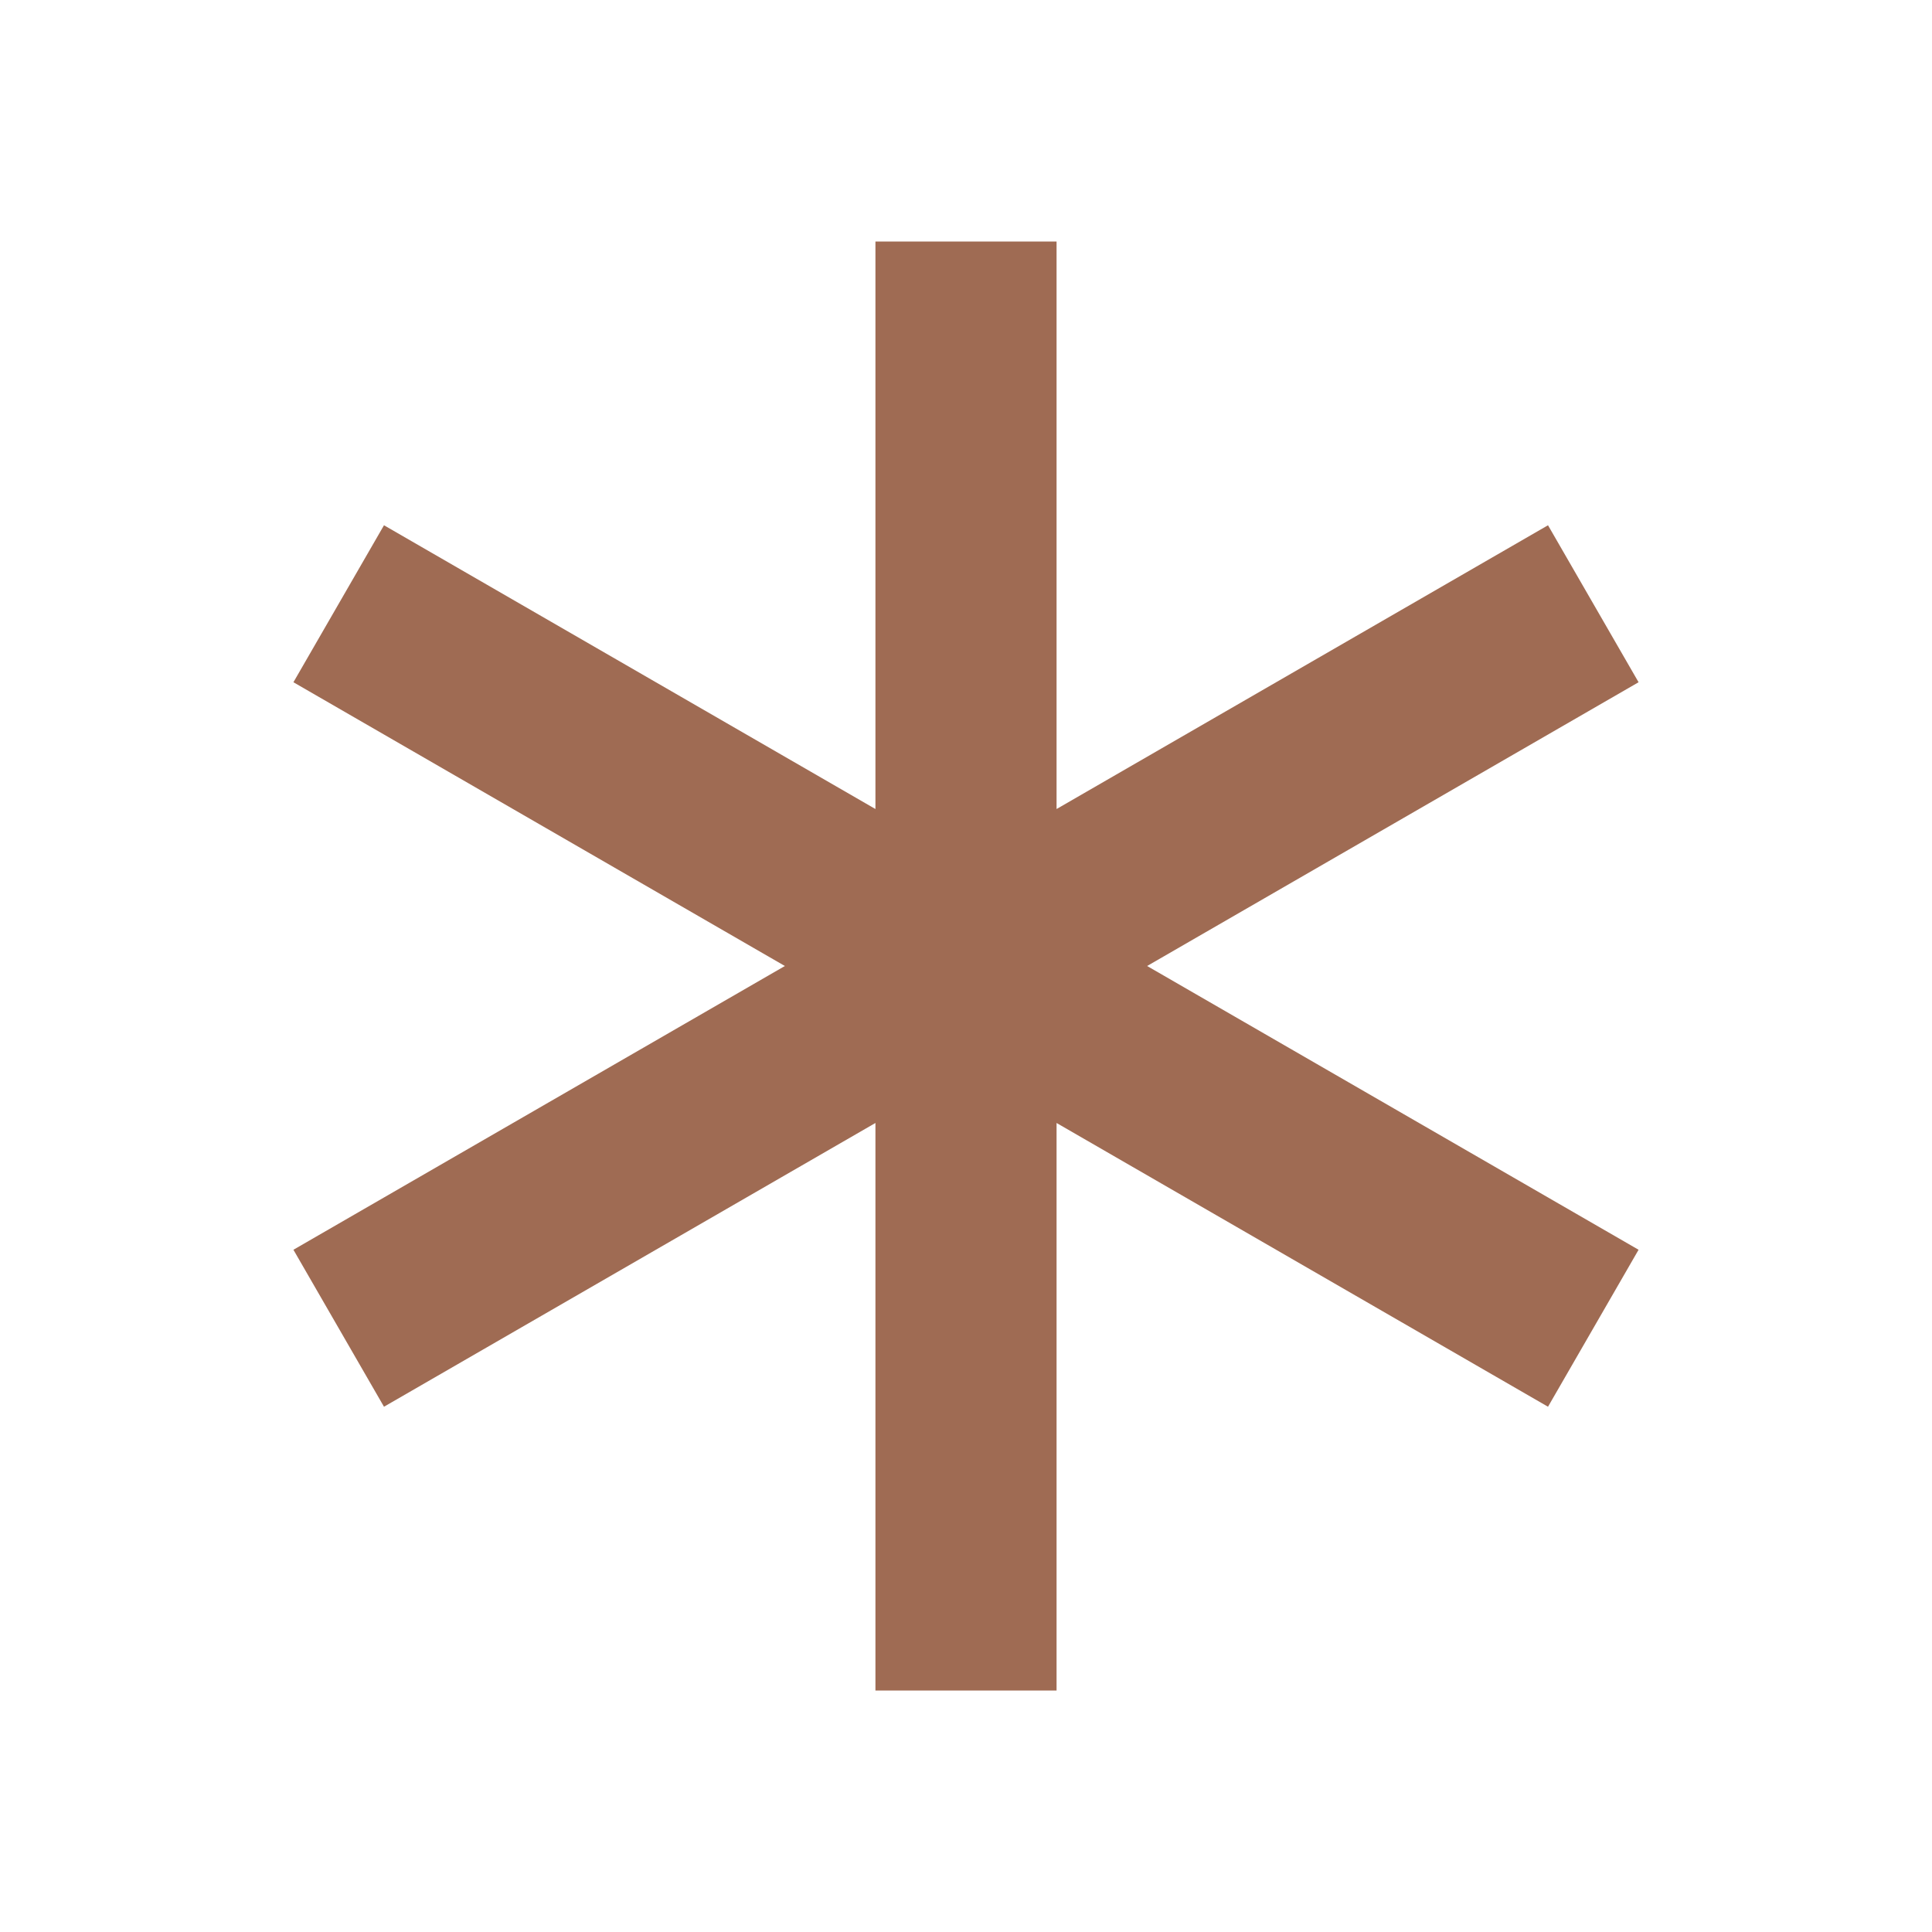
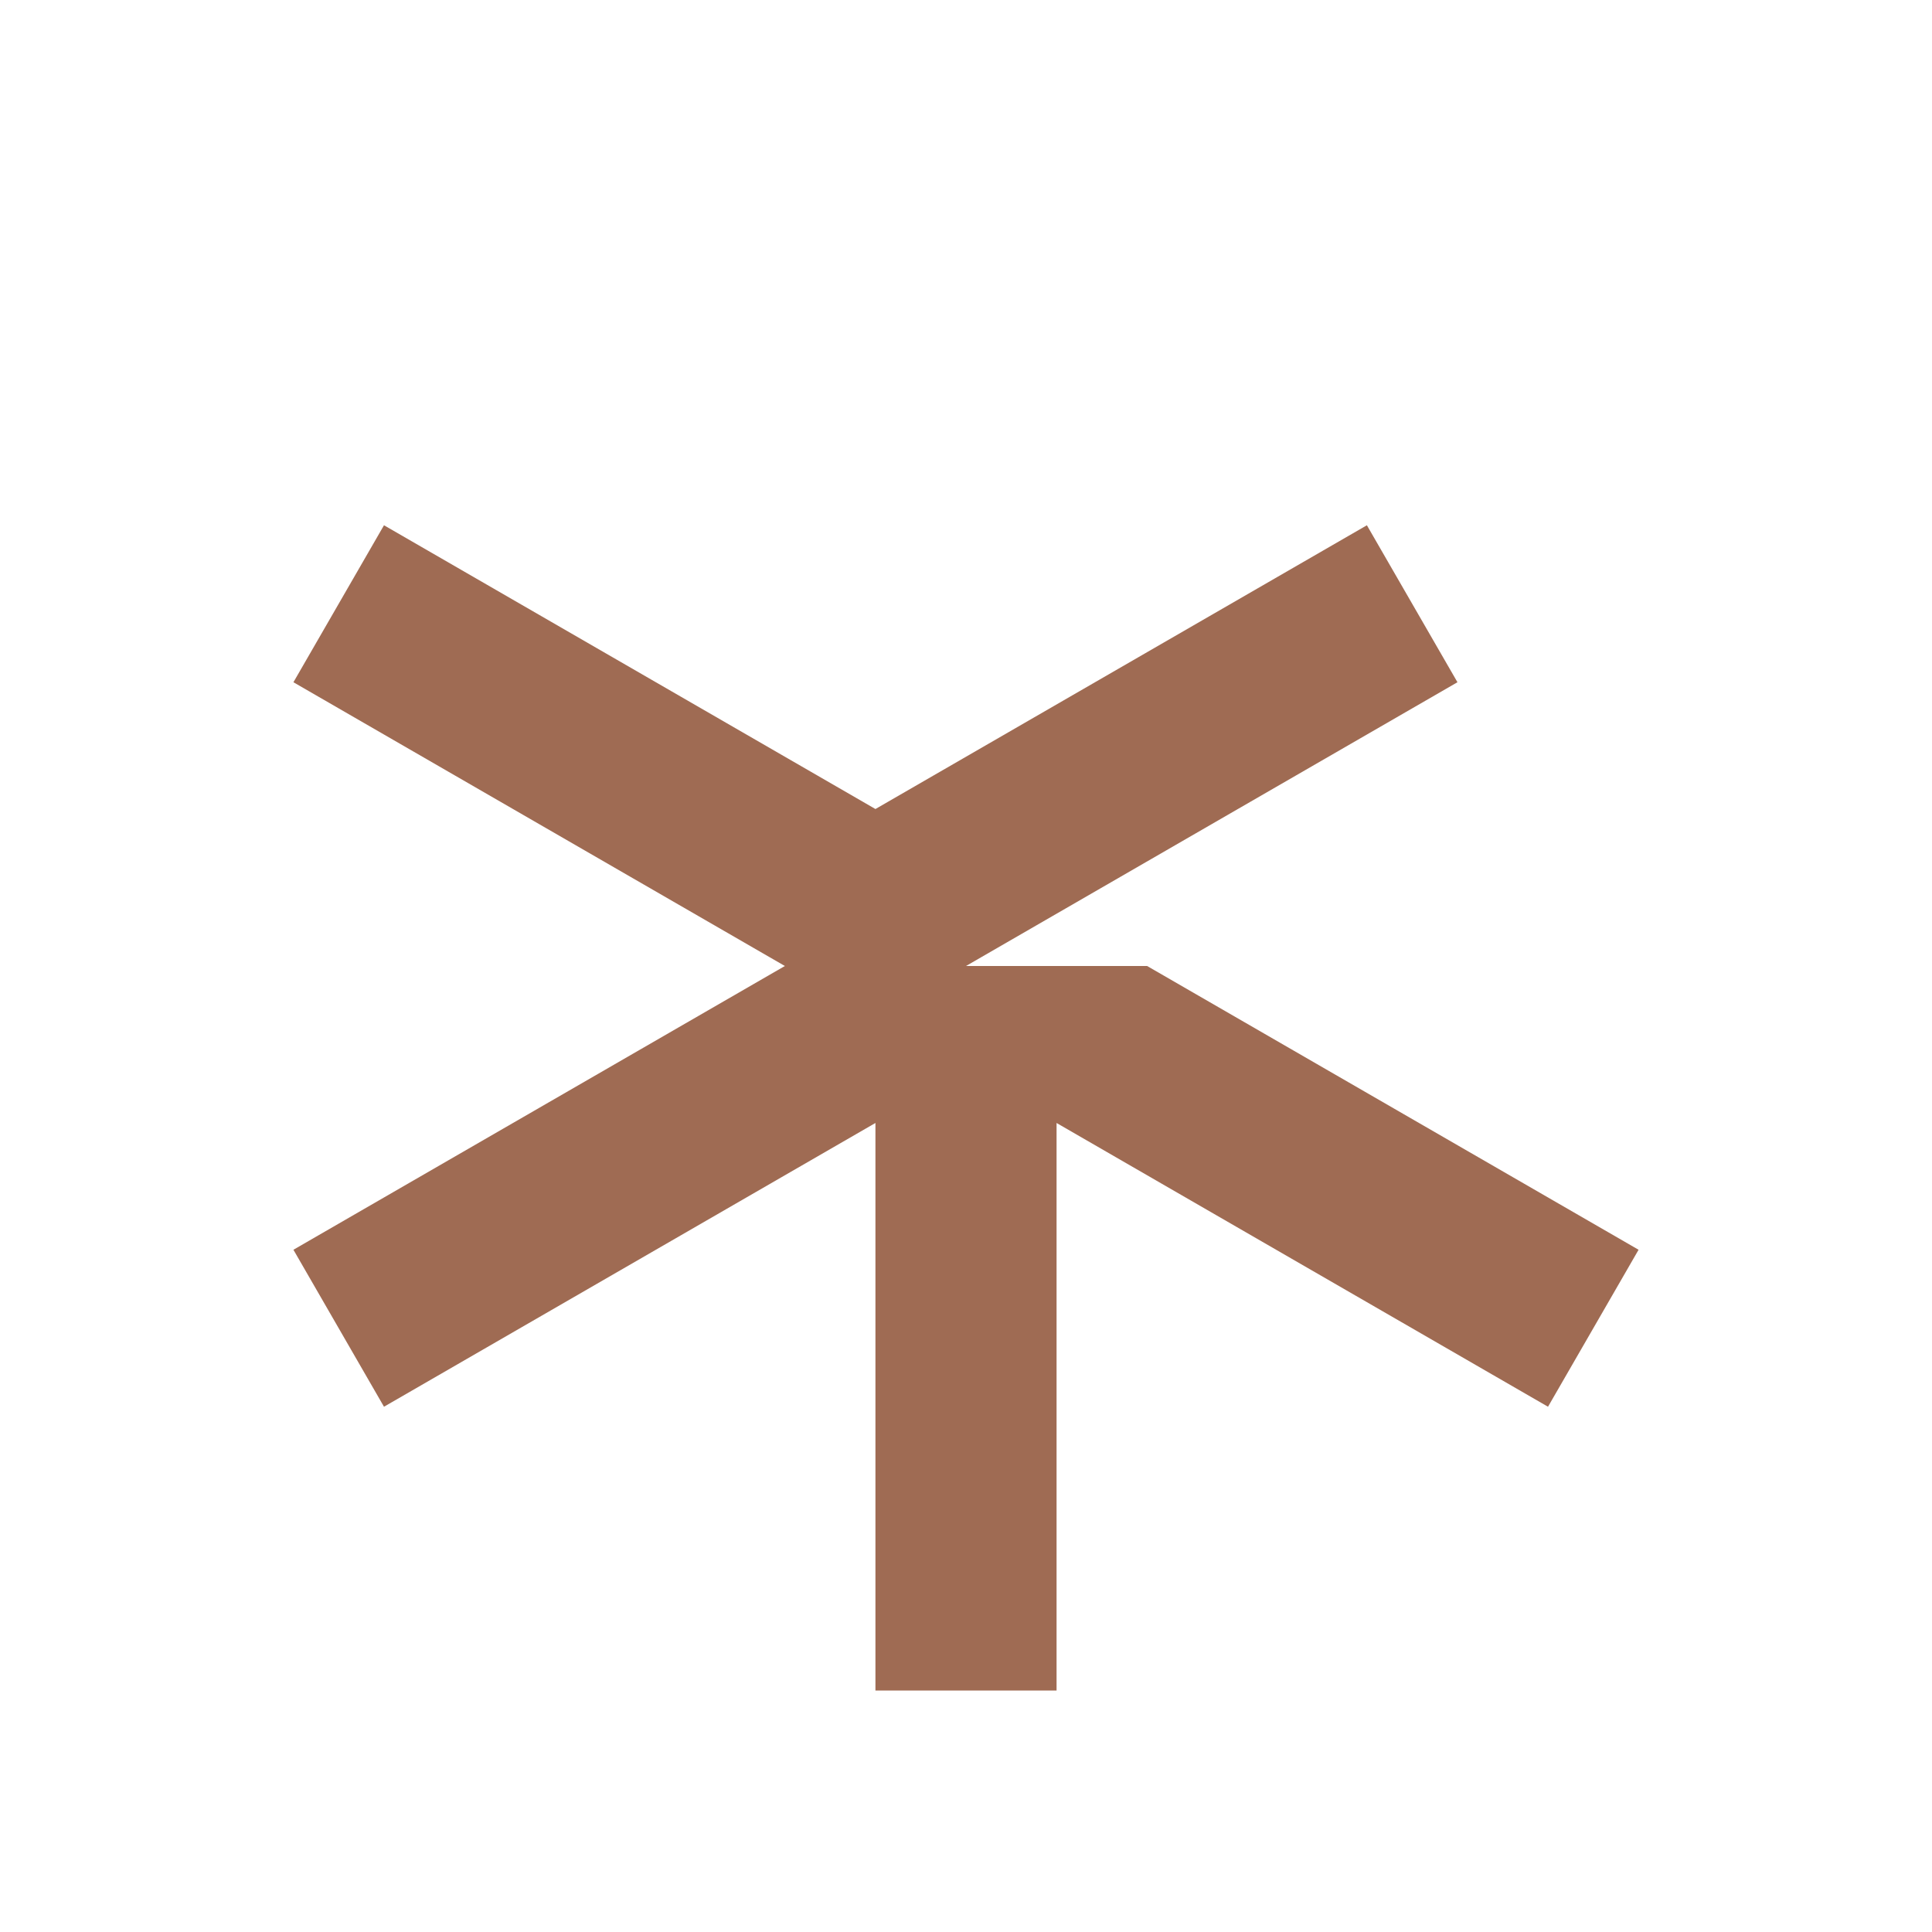
<svg xmlns="http://www.w3.org/2000/svg" viewBox="0 0 64 64">
  <defs fill="#9F6B53" />
-   <path d="m38,32l16.28,9.4-3,5.2-16.28-9.4v18.8h-6v-18.8l-16.28,9.4-3-5.2,16.28-9.4-16.28-9.4,3-5.2,16.28,9.4V8h6v18.8l16.28-9.4,3,5.2-16.28,9.4Z" fill="#9F6B53" />
+   <path d="m38,32l16.28,9.4-3,5.2-16.28-9.4v18.8h-6v-18.8l-16.28,9.4-3-5.2,16.28-9.4-16.28-9.4,3-5.2,16.28,9.4V8v18.8l16.28-9.4,3,5.2-16.28,9.4Z" fill="#9F6B53" />
</svg>